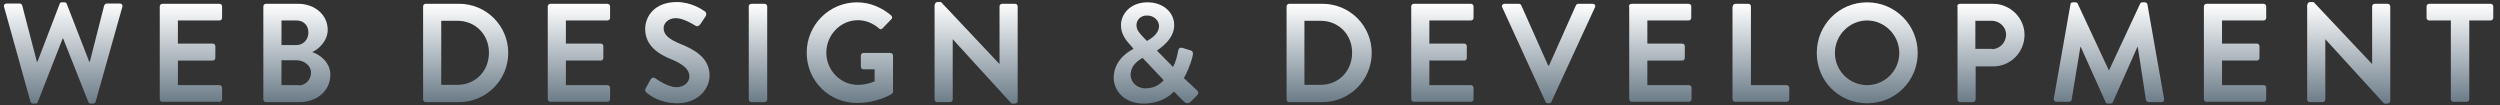
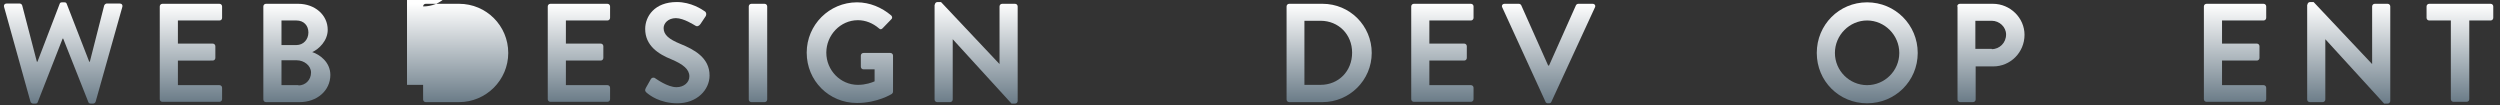
<svg xmlns="http://www.w3.org/2000/svg" id="Layer_1" viewBox="0 0 854.4 36">
  <rect x="0" y="0" width="854.4" height="36" fill="#333333" stroke="none" />
  <style>
    .st0{fill:url(#SVGID_1_);} .st1{fill:url(#SVGID_2_);} .st2{fill:url(#SVGID_3_);} .st3{fill:url(#SVGID_4_);} .st4{fill:url(#SVGID_5_);} .st5{fill:url(#SVGID_6_);} .st6{fill:url(#SVGID_7_);} .st7{fill:url(#SVGID_8_);} .st8{fill:url(#SVGID_9_);} .st9{fill:url(#SVGID_10_);} .st10{fill:url(#SVGID_11_);} .st11{fill:url(#SVGID_12_);} .st12{fill:url(#SVGID_13_);} .st13{fill:url(#SVGID_14_);} .st14{fill:url(#SVGID_15_);} .st15{fill:url(#SVGID_16_);} .st16{fill:url(#SVGID_17_);} .st17{fill:url(#SVGID_18_);} .st18{fill:url(#SVGID_19_);} .st19{fill:url(#SVGID_20_);} .st20{fill:url(#SVGID_21_);}
  </style>
  <linearGradient id="SVGID_1_" x1="21.578" x2="21.578" y1=".767" y2="35.33" gradientUnits="userSpaceOnUse">
    <stop offset="0" stop-color="#FFF" />
    <stop offset="1" stop-color="#6B7C88" />
  </linearGradient>
  <path d="M1.4 2.4c-.2-.7.2-1.2.9-1.2h4.4c.4 0 .8.3.9.7l5 19.2h.2l7.6-19.8c.1-.3.3-.5.8-.5h.8c.5 0 .7.2.8.5l7.7 19.8h.2l4.9-19.2c.1-.3.5-.7.9-.7h4.4c.7 0 1.1.5.9 1.2l-9.1 32.3c-.1.4-.5.7-.9.7H31c-.4 0-.7-.2-.8-.5l-8.6-21.7h-.2l-8.5 21.7c-.1.3-.3.5-.8.5h-.8c-.4 0-.8-.3-.9-.7l-9-32.3z" class="st0" />
  <linearGradient id="SVGID_2_" x1="65.257" x2="65.257" y1="1.247" y2="34.85" gradientUnits="userSpaceOnUse">
    <stop offset="0" stop-color="#FFF" />
    <stop offset="1" stop-color="#6B7C88" />
  </linearGradient>
  <path d="M54.6 2.2c0-.5.4-.9.9-.9H75c.5 0 .9.4.9.9v3.9c0 .5-.3.9-.9.9H60.8v7.9h11.9c.5 0 .9.4.9.9v4c0 .5-.4.9-.9.9H60.8v8.4H75c.5 0 .9.4.9.9v3.9c0 .5-.4.9-.9.9H55.5c-.5 0-.9-.4-.9-.9V2.2z" class="st1" />
  <linearGradient id="SVGID_3_" x1="101.497" x2="101.497" y1="1.247" y2="34.85" gradientUnits="userSpaceOnUse">
    <stop offset="0" stop-color="#FFF" />
    <stop offset="1" stop-color="#6B7C88" />
  </linearGradient>
  <path d="M90 2.2c0-.5.4-.9.9-.9h11c5.7 0 10.1 3.8 10.1 8.9 0 3.7-3 6.6-5.3 7.6 2.5.8 6.2 3.4 6.2 7.8 0 5.4-4.6 9.3-10.5 9.3H90.9c-.5 0-.9-.4-.9-.9V2.2zm11.3 13.2c2.4 0 4.1-1.9 4.1-4.3S103.8 7 101.3 7h-5.1v8.4h5.1zm.7 13.8c2.4 0 4.3-1.9 4.3-4.4 0-2.4-2.4-4.2-4.9-4.2h-5.2v8.5h5.8z" class="st2" />
  <linearGradient id="SVGID_4_" x1="159.168" x2="159.168" y1="1.247" y2="34.85" gradientUnits="userSpaceOnUse">
    <stop offset="0" stop-color="#FFF" />
    <stop offset="1" stop-color="#6B7C88" />
  </linearGradient>
-   <path d="M144.6 2.2c0-.5.4-.9.9-.9h11.4c9.3 0 16.8 7.5 16.8 16.8s-7.6 16.8-16.8 16.8h-11.4c-.5 0-.9-.4-.9-.9V2.2zM156.3 29c6.2 0 10.8-4.7 10.8-11 0-6.2-4.6-10.9-10.8-10.9h-5.5V29h5.5z" class="st3" />
+   <path d="M144.6 2.2c0-.5.4-.9.9-.9h11.4c9.3 0 16.8 7.5 16.8 16.8s-7.6 16.8-16.8 16.8h-11.4c-.5 0-.9-.4-.9-.9V2.2zc6.2 0 10.8-4.7 10.8-11 0-6.2-4.6-10.9-10.8-10.9h-5.5V29h5.5z" class="st3" />
  <linearGradient id="SVGID_5_" x1="197.928" x2="197.928" y1="1.247" y2="34.85" gradientUnits="userSpaceOnUse">
    <stop offset="0" stop-color="#FFF" />
    <stop offset="1" stop-color="#6B7C88" />
  </linearGradient>
  <path d="M187.2 2.2c0-.5.4-.9.9-.9h19.5c.5 0 .9.4.9.9v3.9c0 .5-.4.9-.9.9h-14.2v7.9h11.9c.5 0 .9.4.9.9v4c0 .5-.4.9-.9.9h-11.9v8.4h14.2c.5 0 .9.4.9.9v3.9c0 .5-.4.9-.9.9h-19.5c-.5 0-.9-.4-.9-.9V2.2z" class="st4" />
  <linearGradient id="SVGID_6_" x1="231.51" x2="231.51" y1=".767" y2="35.33" gradientUnits="userSpaceOnUse">
    <stop offset="0" stop-color="#FFF" />
    <stop offset="1" stop-color="#6B7C88" />
  </linearGradient>
  <path d="M220.7 30.1l1.7-3c.4-.7 1.2-.7 1.6-.3.2.1 4.1 3 7.2 3 2.5 0 4.4-1.6 4.4-3.7 0-2.4-2.1-4.1-6.1-5.8-4.5-1.8-9-4.7-9-10.4 0-4.3 3.2-9.2 10.8-9.2 4.9 0 8.6 2.5 9.6 3.2.5.3.6 1.1.3 1.6l-1.8 2.7c-.4.6-1.1 1-1.7.6-.4-.2-4-2.6-6.7-2.6s-4.2 1.8-4.2 3.4c0 2.3 1.8 3.8 5.7 5.4 4.7 1.9 10 4.7 10 10.8 0 4.9-4.3 9.5-11 9.5-6 0-9.6-2.8-10.6-3.7-.4-.4-.6-.7-.2-1.5z" class="st5" />
  <linearGradient id="SVGID_7_" x1="259.03" x2="259.03" y1="1.247" y2="34.85" gradientUnits="userSpaceOnUse">
    <stop offset="0" stop-color="#FFF" />
    <stop offset="1" stop-color="#6B7C88" />
  </linearGradient>
  <path d="M255.9 2.2c0-.5.4-.9.9-.9h4.5c.5 0 .9.4.9.9V34c0 .5-.4.9-.9.9h-4.5c-.5 0-.9-.4-.9-.9V2.2z" class="st6" />
  <linearGradient id="SVGID_8_" x1="290.471" x2="290.471" y1=".767" y2="35.282" gradientUnits="userSpaceOnUse">
    <stop offset="0" stop-color="#FFF" />
    <stop offset="1" stop-color="#6B7C88" />
  </linearGradient>
  <path d="M292.9.8c4.3 0 8.4 1.7 11.7 4.5.4.4.4 1 0 1.3l-3 3.1c-.4.4-.8.4-1.2 0-2.1-1.8-4.6-2.8-7.2-2.8-6 0-10.8 5.1-10.8 11.1s4.8 11 10.8 11c2.7 0 4.8-.8 5.7-1.2v-4.1h-3.8c-.5 0-.9-.4-.9-.9V19c0-.5.4-.9.9-.9h9.2c.5 0 .9.4.9.9v12.3c0 .4-.2.6-.4.8 0 0-4.9 3.1-11.9 3.1-9.6 0-17.2-7.6-17.2-17.2 0-9.5 7.7-17.2 17.2-17.2z" class="st7" />
  <linearGradient id="SVGID_9_" x1="333.671" x2="333.671" y1=".767" y2="35.33" gradientUnits="userSpaceOnUse">
    <stop offset="0" stop-color="#FFF" />
    <stop offset="1" stop-color="#6B7C88" />
  </linearGradient>
  <path d="M319.5 1.6c0-.5.4-.9.9-.9h1.2l20 21.2V2.2c0-.5.4-.9.9-.9h4.4c.5 0 .9.4.9.9v32.3c0 .5-.4.9-.9.9h-1.2l-20.1-22V34c0 .5-.4.9-.9.9h-4.4c-.5 0-.9-.4-.9-.9V1.6z" class="st8" />
  <linearGradient id="SVGID_10_" x1="395.198" x2="395.198" y1=".767" y2="35.33" gradientUnits="userSpaceOnUse">
    <stop offset="0" stop-color="#FFF" />
    <stop offset="1" stop-color="#6B7C88" />
  </linearGradient>
-   <path d="M387.4 16.7l-1-1.2c-1.9-2-3.3-4.1-3.3-6.9 0-3.6 3-7.8 9.1-7.8 5.4 0 9.1 3.5 9.1 7.8 0 4.9-4.9 7.9-5.9 8.7l5.5 5.6c.8-1.5 1.4-3.5 1.7-5.3.2-1 .5-1.5 1.6-1.2l2.6.8c1.2.3.9 1.4.8 1.9-.8 3.5-2.4 6.5-3 7.6l4.3 4c.6.6 1.1 1.1-.1 2.2l-2 2c-.6.5-1.3.6-2.1-.1l-3.5-3.5c-.9 1-4.2 4.1-10.5 4.1-6.1 0-10.1-4.1-10.1-9 .2-6.4 5.9-9.2 6.8-9.7zm4.1 13.5c3.6 0 5.5-2 6.2-2.8l-7.2-7.6c-.8.5-4.1 2.1-4.1 5.9.1 2.6 2.3 4.5 5.1 4.5zm4.6-21.3c0-1.8-1.6-3.6-4.1-3.6-2.2 0-3.6 1.5-3.6 3.3 0 1.7 1.1 2.8 2.5 4.3L392 14c.7-.5 4.1-2.1 4.1-5.1z" class="st9" />
  <linearGradient id="SVGID_11_" x1="454.221" x2="454.221" y1="1.247" y2="34.85" gradientUnits="userSpaceOnUse">
    <stop offset="0" stop-color="#FFF" />
    <stop offset="1" stop-color="#6B7C88" />
  </linearGradient>
  <path d="M439.7 2.2c0-.5.4-.9.9-.9H452c9.3 0 16.8 7.5 16.8 16.8s-7.6 16.8-16.8 16.8h-11.4c-.5 0-.9-.4-.9-.9V2.2zM451.3 29c6.2 0 10.8-4.7 10.8-11 0-6.2-4.6-10.9-10.8-10.9h-5.5V29h5.5z" class="st10" />
  <linearGradient id="SVGID_12_" x1="492.981" x2="492.981" y1="1.247" y2="34.85" gradientUnits="userSpaceOnUse">
    <stop offset="0" stop-color="#FFF" />
    <stop offset="1" stop-color="#6B7C88" />
  </linearGradient>
  <path d="M482.3 2.2c0-.5.4-.9.9-.9h19.5c.5 0 .9.4.9.9v3.9c0 .5-.4.9-.9.9h-14.2v7.9h11.9c.5 0 .9.4.9.9v4c0 .5-.4.9-.9.9h-11.9v8.4h14.2c.5 0 .9.4.9.9v3.9c0 .5-.4.9-.9.9h-19.5c-.5 0-.9-.4-.9-.9V2.2z" class="st11" />
  <linearGradient id="SVGID_13_" x1="529.269" x2="529.269" y1="1.247" y2="35.33" gradientUnits="userSpaceOnUse">
    <stop offset="0" stop-color="#FFF" />
    <stop offset="1" stop-color="#6B7C88" />
  </linearGradient>
  <path d="M513.4 2.5c-.3-.6.1-1.2.8-1.2h4.9c.4 0 .7.3.8.5l9.2 20.6h.3l9.2-20.6c.1-.2.4-.5.8-.5h4.9c.7 0 1.1.6.8 1.2l-14.9 32.3c-.1.3-.4.5-.8.5h-.4c-.4 0-.7-.2-.8-.5L513.4 2.5z" class="st12" />
  <linearGradient id="SVGID_14_" x1="567.428" x2="567.428" y1="1.247" y2="34.85" gradientUnits="userSpaceOnUse">
    <stop offset="0" stop-color="#FFF" />
    <stop offset="1" stop-color="#6B7C88" />
  </linearGradient>
-   <path d="M556.7 2.2c0-.5.4-.9.9-.9h19.5c.5 0 .9.4.9.9v3.9c0 .5-.4.9-.9.9H563v7.9h11.9c.5 0 .9.4.9.9v4c0 .5-.4.9-.9.9H563v8.4h14.2c.5 0 .9.4.9.9v3.9c0 .5-.4.9-.9.9h-19.5c-.5 0-.9-.4-.9-.9V2.2z" class="st13" />
  <linearGradient id="SVGID_15_" x1="601.868" x2="601.868" y1="1.247" y2="34.85" gradientUnits="userSpaceOnUse">
    <stop offset="0" stop-color="#FFF" />
    <stop offset="1" stop-color="#6B7C88" />
  </linearGradient>
-   <path d="M592.2 2.2c0-.5.4-.9.9-.9h4.4c.5 0 .9.4.9.9v26.9h12.2c.5 0 .9.4.9.9v3.9c0 .5-.4.9-.9.9H593c-.5 0-.9-.4-.9-.9V2.2z" class="st14" />
  <linearGradient id="SVGID_16_" x1="638.133" x2="638.133" y1=".767" y2="35.33" gradientUnits="userSpaceOnUse">
    <stop offset="0" stop-color="#FFF" />
    <stop offset="1" stop-color="#6B7C88" />
  </linearGradient>
  <path d="M638.1.8c9.6 0 17.3 7.7 17.3 17.3 0 9.6-7.7 17.2-17.3 17.2-9.6 0-17.2-7.6-17.2-17.2S628.5.8 638.1.8zm0 28.3c6 0 11-4.9 11-11s-5-11.1-11-11.1-11 5-11 11.1 5 11 11 11z" class="st15" />
  <linearGradient id="SVGID_17_" x1="680.347" x2="680.347" y1="1.247" y2="34.85" gradientUnits="userSpaceOnUse">
    <stop offset="0" stop-color="#FFF" />
    <stop offset="1" stop-color="#6B7C88" />
  </linearGradient>
  <path d="M668.9 2.2c0-.5.4-.9.9-.9h11.3c5.9 0 10.8 4.8 10.8 10.6 0 6-4.8 10.8-10.7 10.8h-6V34c0 .5-.4.9-.9.9h-4.4c-.5 0-.9-.4-.9-.9V2.2zm11.8 14.6c2.7 0 4.9-2.2 4.9-5 0-2.6-2.3-4.7-4.9-4.7h-5.6v9.6h5.6z" class="st16" />
  <linearGradient id="SVGID_18_" x1="720.676" x2="720.676" y1=".767" y2="35.33" gradientUnits="userSpaceOnUse">
    <stop offset="0" stop-color="#FFF" />
    <stop offset="1" stop-color="#6B7C88" />
  </linearGradient>
-   <path d="M707.6 1.5c0-.4.3-.7.9-.7h.8c.4 0 .7.2.8.5L720.7 24h.1l10.6-22.7c.1-.3.4-.5.8-.5h.8c.5 0 .8.3.9.7l5.7 32.3c.1.7-.2 1.1-.9 1.1h-4.4c-.4 0-.8-.4-.9-.7L730.6 16h-.1l-8.4 18.9c-.1.3-.4.5-.8.5h-.9c-.4 0-.7-.2-.8-.5L711.1 16h-.1l-3 18.1c0 .3-.4.7-.9.7h-4.3c-.6 0-1-.4-.9-1.1l5.7-32.2z" class="st17" />
  <linearGradient id="SVGID_19_" x1="763.891" x2="763.891" y1="1.247" y2="34.85" gradientUnits="userSpaceOnUse">
    <stop offset="0" stop-color="#FFF" />
    <stop offset="1" stop-color="#6B7C88" />
  </linearGradient>
  <path d="M753.2 2.2c0-.5.4-.9.9-.9h19.5c.5 0 .9.4.9.9v3.9c0 .5-.4.9-.9.9h-14.2v7.9h11.9c.5 0 .9.4.9.9v4c0 .5-.4.9-.9.9h-11.9v8.4h14.2c.5 0 .9.4.9.9v3.9c0 .5-.4.9-.9.9h-19.5c-.5 0-.9-.4-.9-.9V2.2z" class="st18" />
  <linearGradient id="SVGID_20_" x1="802.819" x2="802.819" y1=".767" y2="35.33" gradientUnits="userSpaceOnUse">
    <stop offset="0" stop-color="#FFF" />
    <stop offset="1" stop-color="#6B7C88" />
  </linearGradient>
  <path d="M788.6 1.6c0-.5.4-.9.9-.9h1.2l20 21.2V2.2c0-.5.4-.9.9-.9h4.4c.5 0 .9.4.9.9v32.3c0 .5-.4.9-.9.9h-1.2l-20.1-22V34c0 .5-.4.9-.9.9h-4.4c-.5 0-.9-.4-.9-.9V1.6z" class="st19" />
  <linearGradient id="SVGID_21_" x1="840.594" x2="840.594" y1="1.247" y2="34.85" gradientUnits="userSpaceOnUse">
    <stop offset="0" stop-color="#FFF" />
    <stop offset="1" stop-color="#6B7C88" />
  </linearGradient>
  <path d="M837.5 7h-7.3c-.5 0-.9-.4-.9-.9V2.2c0-.5.4-.9.9-.9h21c.5 0 .9.4.9.9v3.9c0 .5-.4.9-.9.9h-7.3v26.9c0 .5-.4.9-.9.9h-4.5c-.5 0-.9-.4-.9-.9V7z" class="st20" />
</svg>